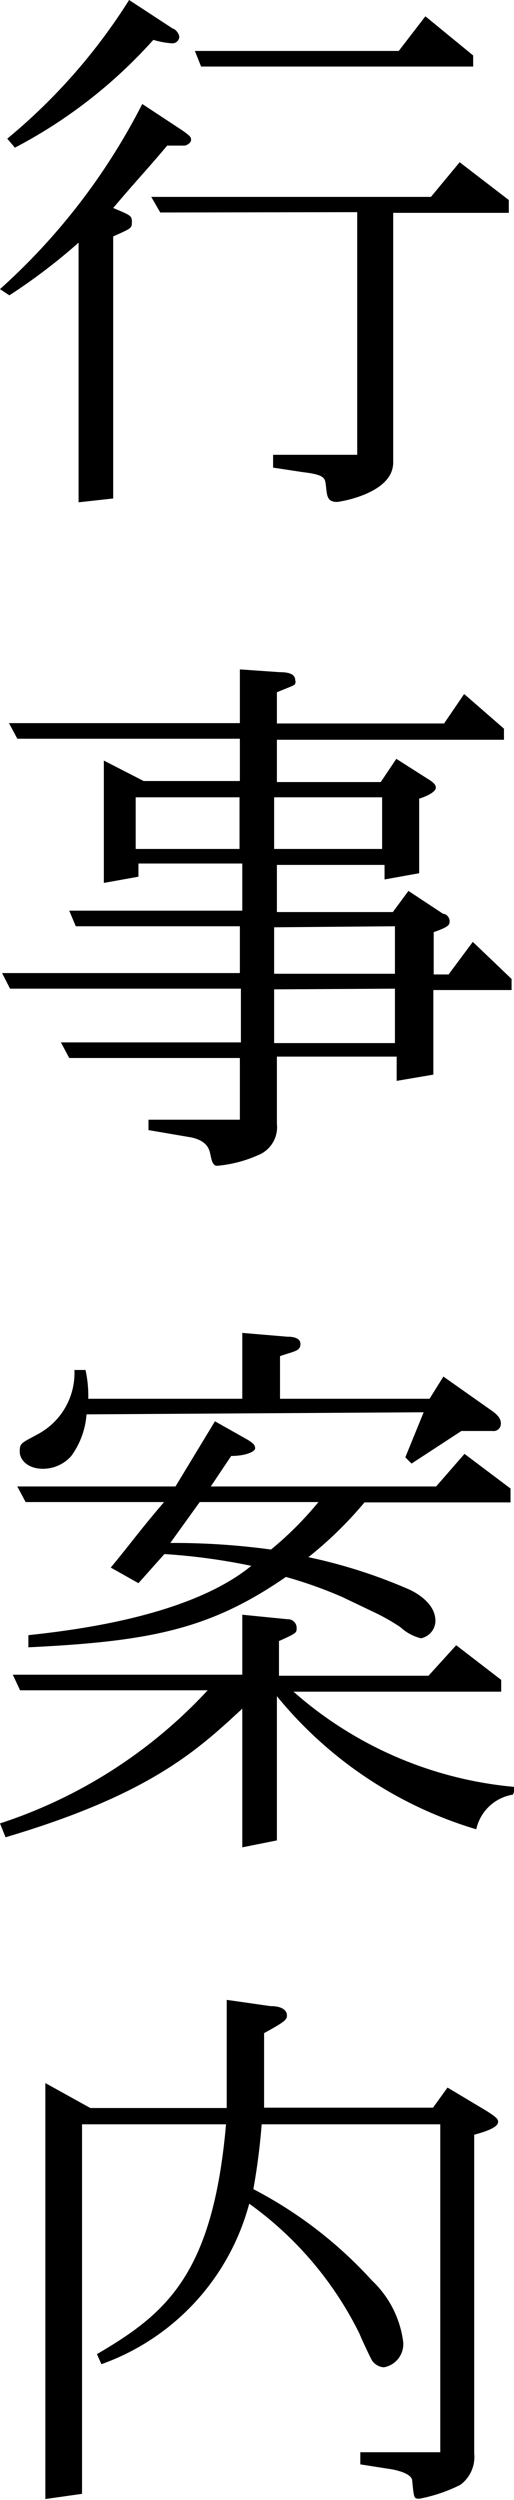
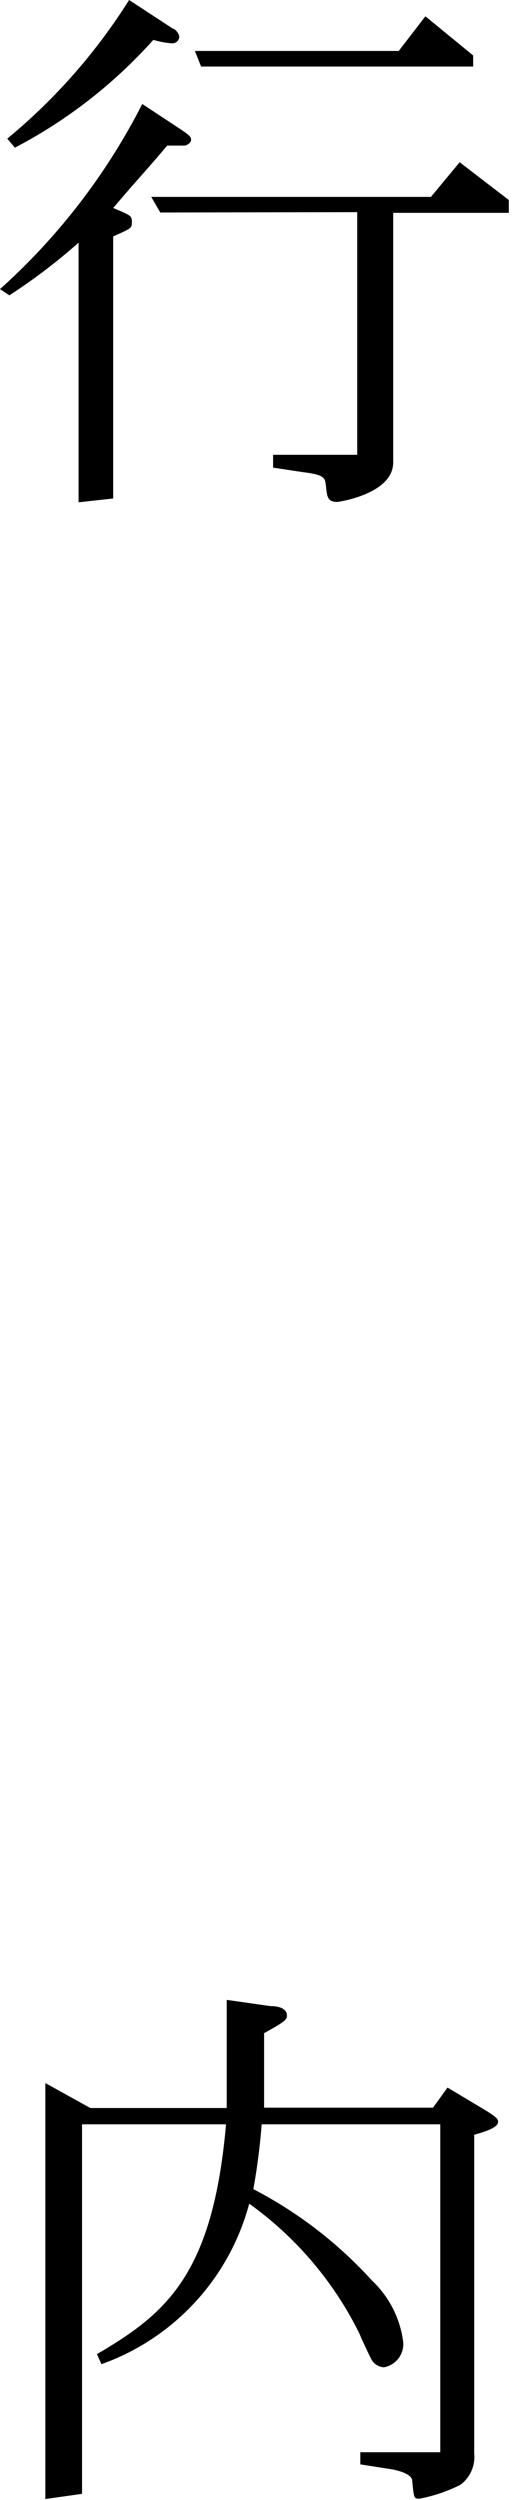
<svg xmlns="http://www.w3.org/2000/svg" viewBox="0 0 14.85 72.12">
  <title>アセット 5</title>
  <g id="レイヤー_2" data-name="レイヤー 2">
    <g id="レイヤー_1-2" data-name="レイヤー 1">
      <path d="M0,8.34A18.39,18.39,0,0,0,4.11,3l1.14.75c.26.18.27.21.27.29s-.13.16-.19.16l-.5,0C4.26,4.88,4,5.14,3.27,6c.5.21.54.22.54.4s0,.18-.54.42v7.56l-1,.11V7a16.72,16.72,0,0,1-2,1.52ZM.21,4A16.76,16.76,0,0,0,3.73,0L5,.83c.06,0,.18.14.18.24a.2.2,0,0,1-.21.18,2.45,2.45,0,0,1-.54-.1,14.18,14.18,0,0,1-4,3.11ZM4.63,6.13l-.26-.45h8.08l.83-1,1.42,1.09v.37H11.36v7.2c0,.91-1.58,1.14-1.62,1.14-.29,0-.29-.18-.32-.43s0-.35-.67-.43l-.86-.13,0-.37h2.43v-7Zm1-4.66h5.89l.77-1L13.67,1.6v.32H5.81Z" />
-       <path d="M.06,28.07H6.93V26.72H2.19L2,26.27h5V24.91h-3v.38l-1,.18V21.94l1.15.59H6.93V21.31H.5l-.24-.45H6.93V19.31l1.15.08c.32,0,.45.08.45.24a.09.09,0,0,1,0,.08c0,.06-.1.08-.53.26v.9h4.83l.58-.85,1.15,1v.32H8v1.22h3l.45-.67.88.56c.24.14.27.22.26.29s-.14.19-.48.3v2.15l-1,.18v-.42H8v1.36h3.35l.45-.61,1,.66c.1,0,.19.11.19.21s0,.16-.46.32v1.22h.43l.7-.94,1.12,1.07v.32H12.52V31l-1.06.18v-.7H8v1.94a.87.87,0,0,1-.56.91,3.68,3.68,0,0,1-1.17.3c-.13,0-.16-.18-.19-.32s-.08-.4-.56-.5l-1.23-.21v-.3H6.93V30.52H2l-.24-.45h5.2V28.52H.29ZM3.92,23v1.49h3V23Zm4,0v1.49h3.12V23Zm0,3.75v1.34h3.49V26.72Zm0,1.79v1.55h3.49V28.52Z" />
-       <path d="M0,52.6A14.16,14.16,0,0,0,6,48.76H.58l-.21-.45H7V46.58l1.31.13a.25.25,0,0,1,.26.26c0,.13,0,.14-.51.37v1h4.32l.8-.88,1.3,1,0,.34h-6a11.15,11.15,0,0,0,6.42,2.75l-.08.22a1.29,1.29,0,0,0-1.06,1A11.78,11.78,0,0,1,8,48.93v4.16L7,53.29v-4C5.71,50.48,4.35,51.76.16,53ZM.5,42.88H5.07L6.21,41l.94.53c.22.13.22.19.22.26s-.24.21-.69.21l-.59.88h6.51l.82-.94,1.33,1v.4H10.53a11.16,11.16,0,0,1-1.62,1.58,15,15,0,0,1,2.93.94c.21.1.74.4.74.9a.52.52,0,0,1-.42.5,1.35,1.35,0,0,1-.59-.32,6,6,0,0,0-.8-.45l-.88-.42a12.47,12.47,0,0,0-1.63-.58C6.07,47,4.35,47.35.82,47.52l0-.35c1.28-.14,4.64-.53,6.44-2a17.79,17.79,0,0,0-2.51-.34L4,45.67l-.8-.45c.62-.75.78-1,1.54-1.89h-4Zm2-2.08A2.33,2.33,0,0,1,2.06,42a1.09,1.09,0,0,1-.82.37c-.42,0-.67-.24-.67-.5s.06-.24.58-.53a2,2,0,0,0,1-1.82h.32a3.42,3.42,0,0,1,.08.83H7v-1.9l1.3.11c.08,0,.38,0,.38.21s-.19.21-.59.35v1.23h4.32l.4-.64,1.42,1c.22.16.24.27.24.35a.21.21,0,0,1-.24.22h-.9l-1.44.94-.18-.18.53-1.3Zm3.27,2.53-.85,1.18a20.64,20.64,0,0,1,2.91.19A9.91,9.91,0,0,0,9.2,43.33Z" />
      <path d="M1.31,72.09v-12l1.3.72H6.55c0-.35,0-.43,0-1.22l0-1v-.9l1.26.18c.37,0,.48.14.48.27s-.08.19-.66.51c0,.13,0,.5,0,.61l0,1c0,.16,0,.29,0,.54h4.88l.42-.58,1.12.67c.3.19.34.24.34.32s-.08.21-.69.37v9.19a1,1,0,0,1-.4.91,4.51,4.51,0,0,1-1.18.4c-.16,0-.16,0-.21-.51,0-.26-.66-.35-.67-.35l-.83-.13v-.35h2.31V61.28H7.56a18.79,18.79,0,0,1-.24,1.87,12.25,12.25,0,0,1,3.43,2.64,2.94,2.94,0,0,1,.9,1.78.68.68,0,0,1-.56.72.45.45,0,0,1-.35-.21c-.06-.11-.3-.62-.35-.75A10.11,10.11,0,0,0,7.2,63.57,6.77,6.77,0,0,1,2.93,68.2l-.13-.29c2-1.17,3.35-2.29,3.73-6.63H2.37V71.94Z" />
    </g>
  </g>
</svg>